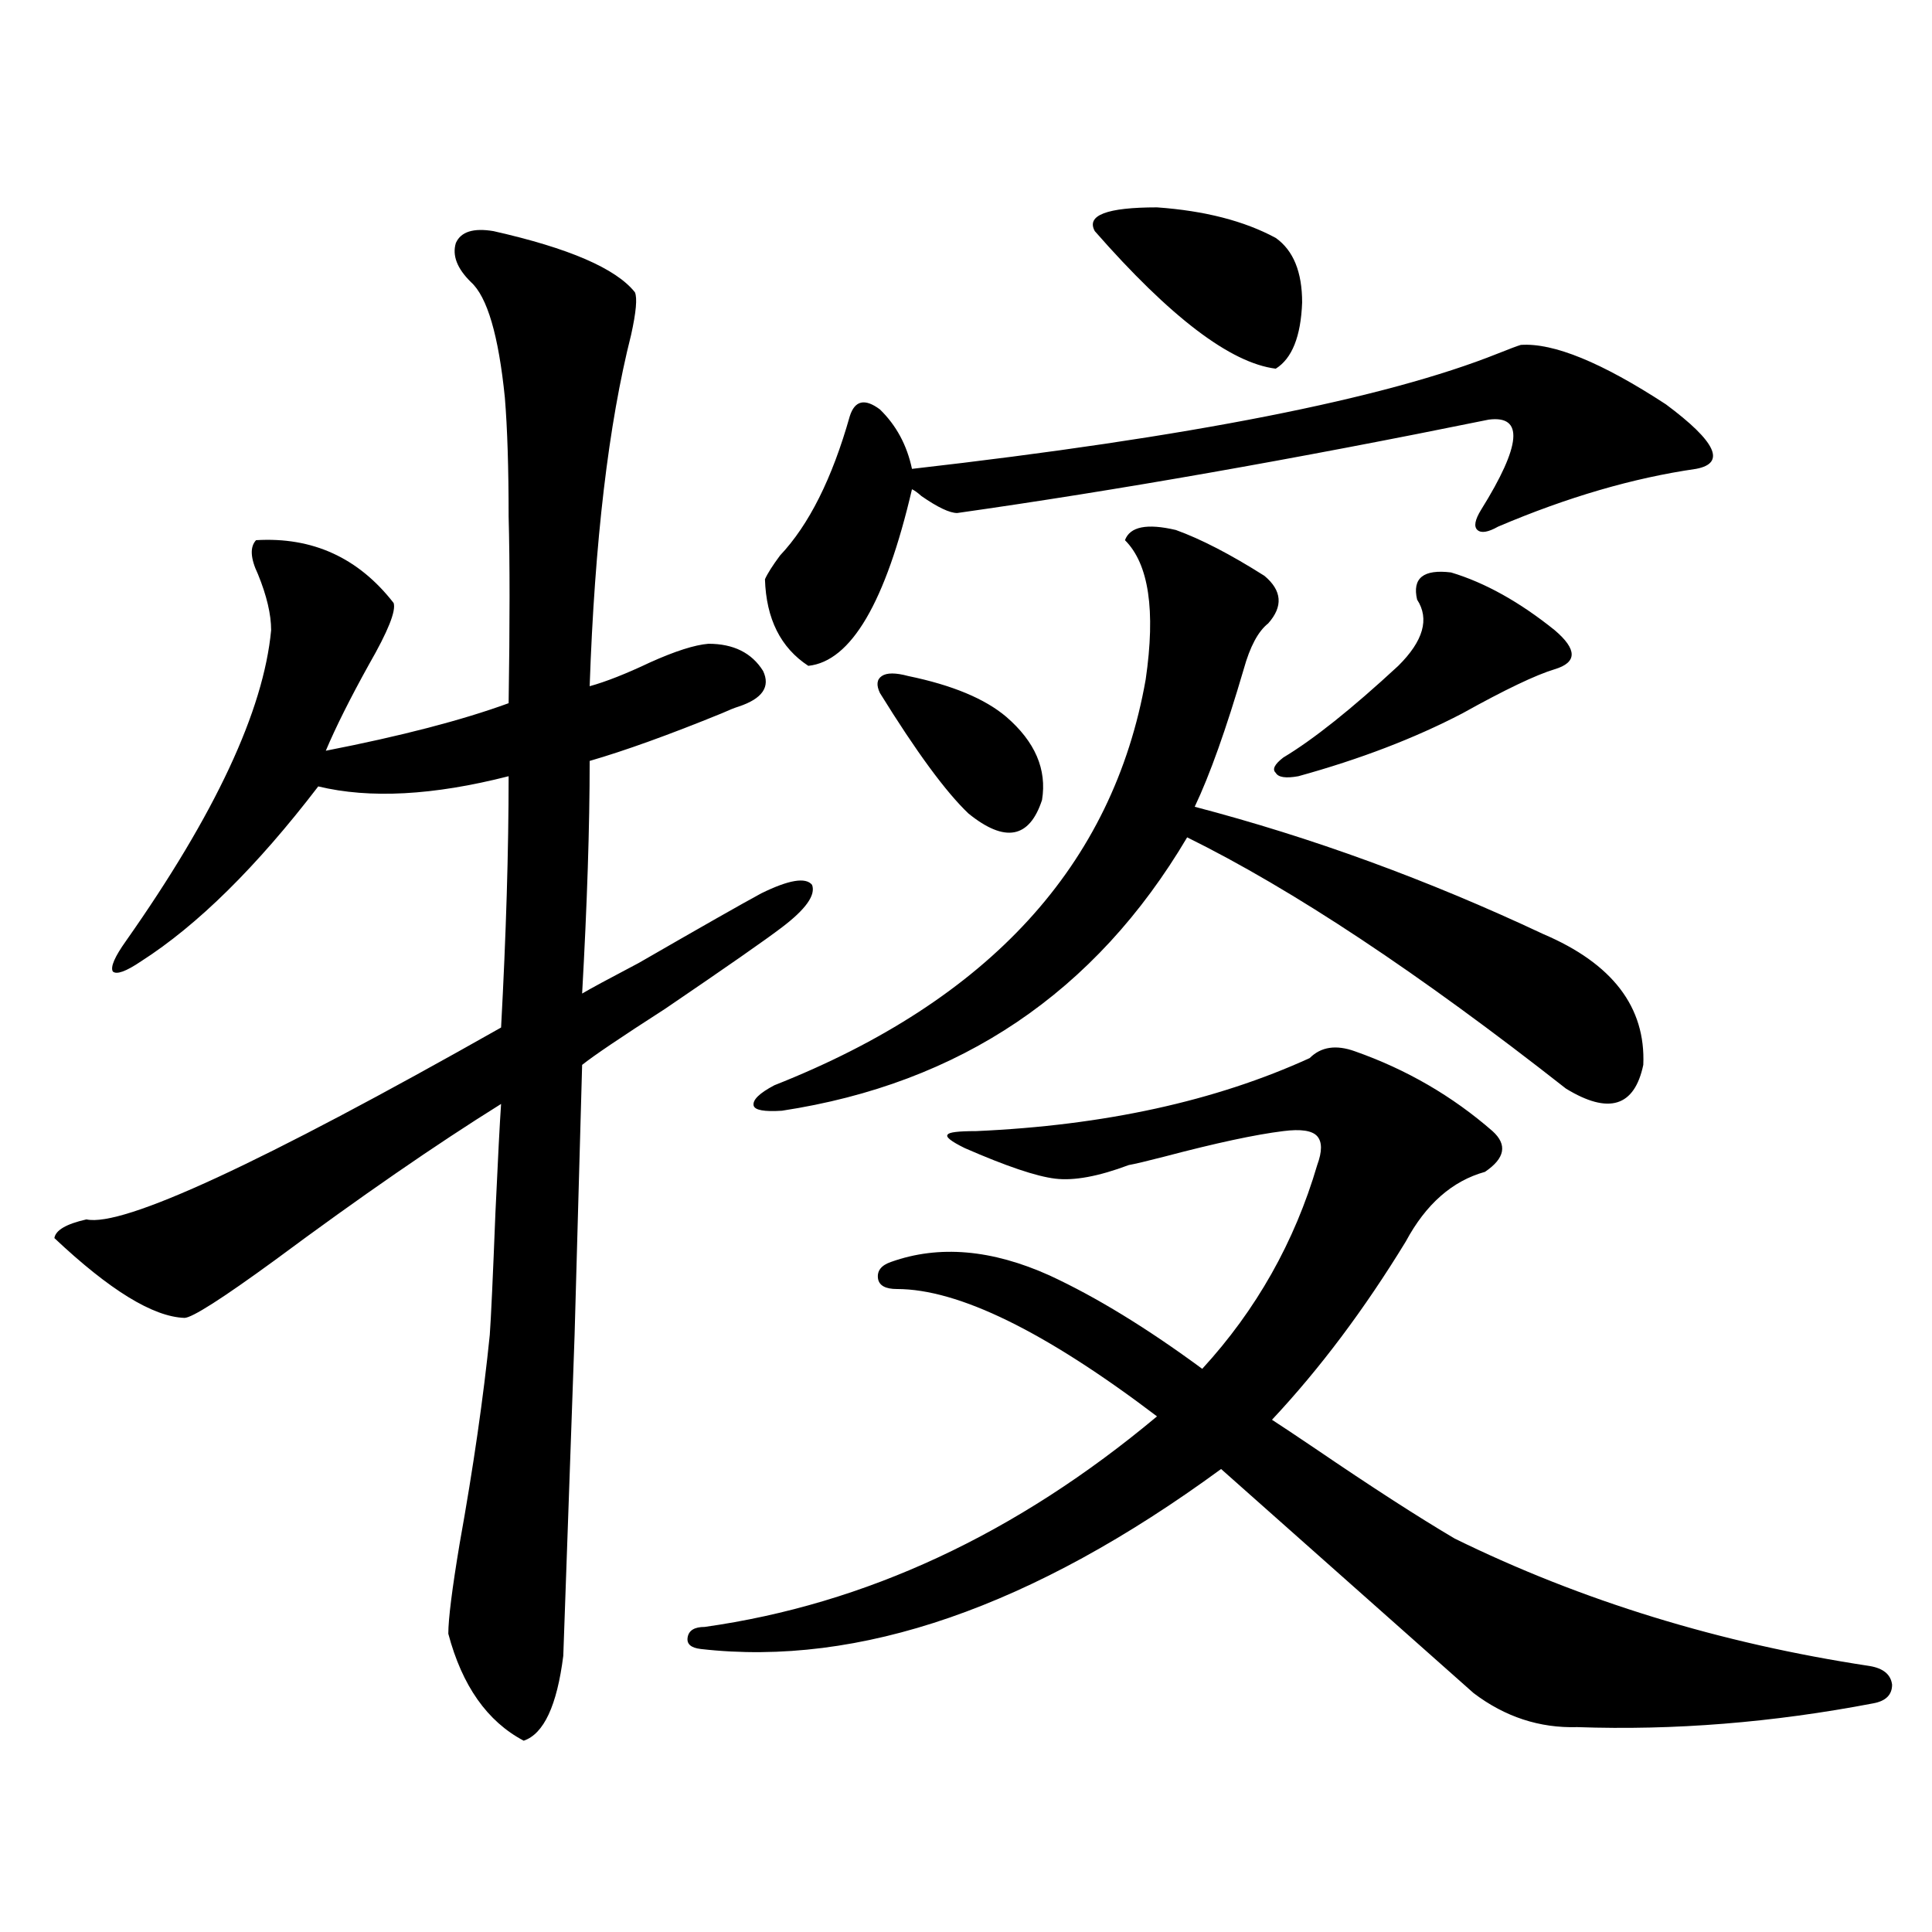
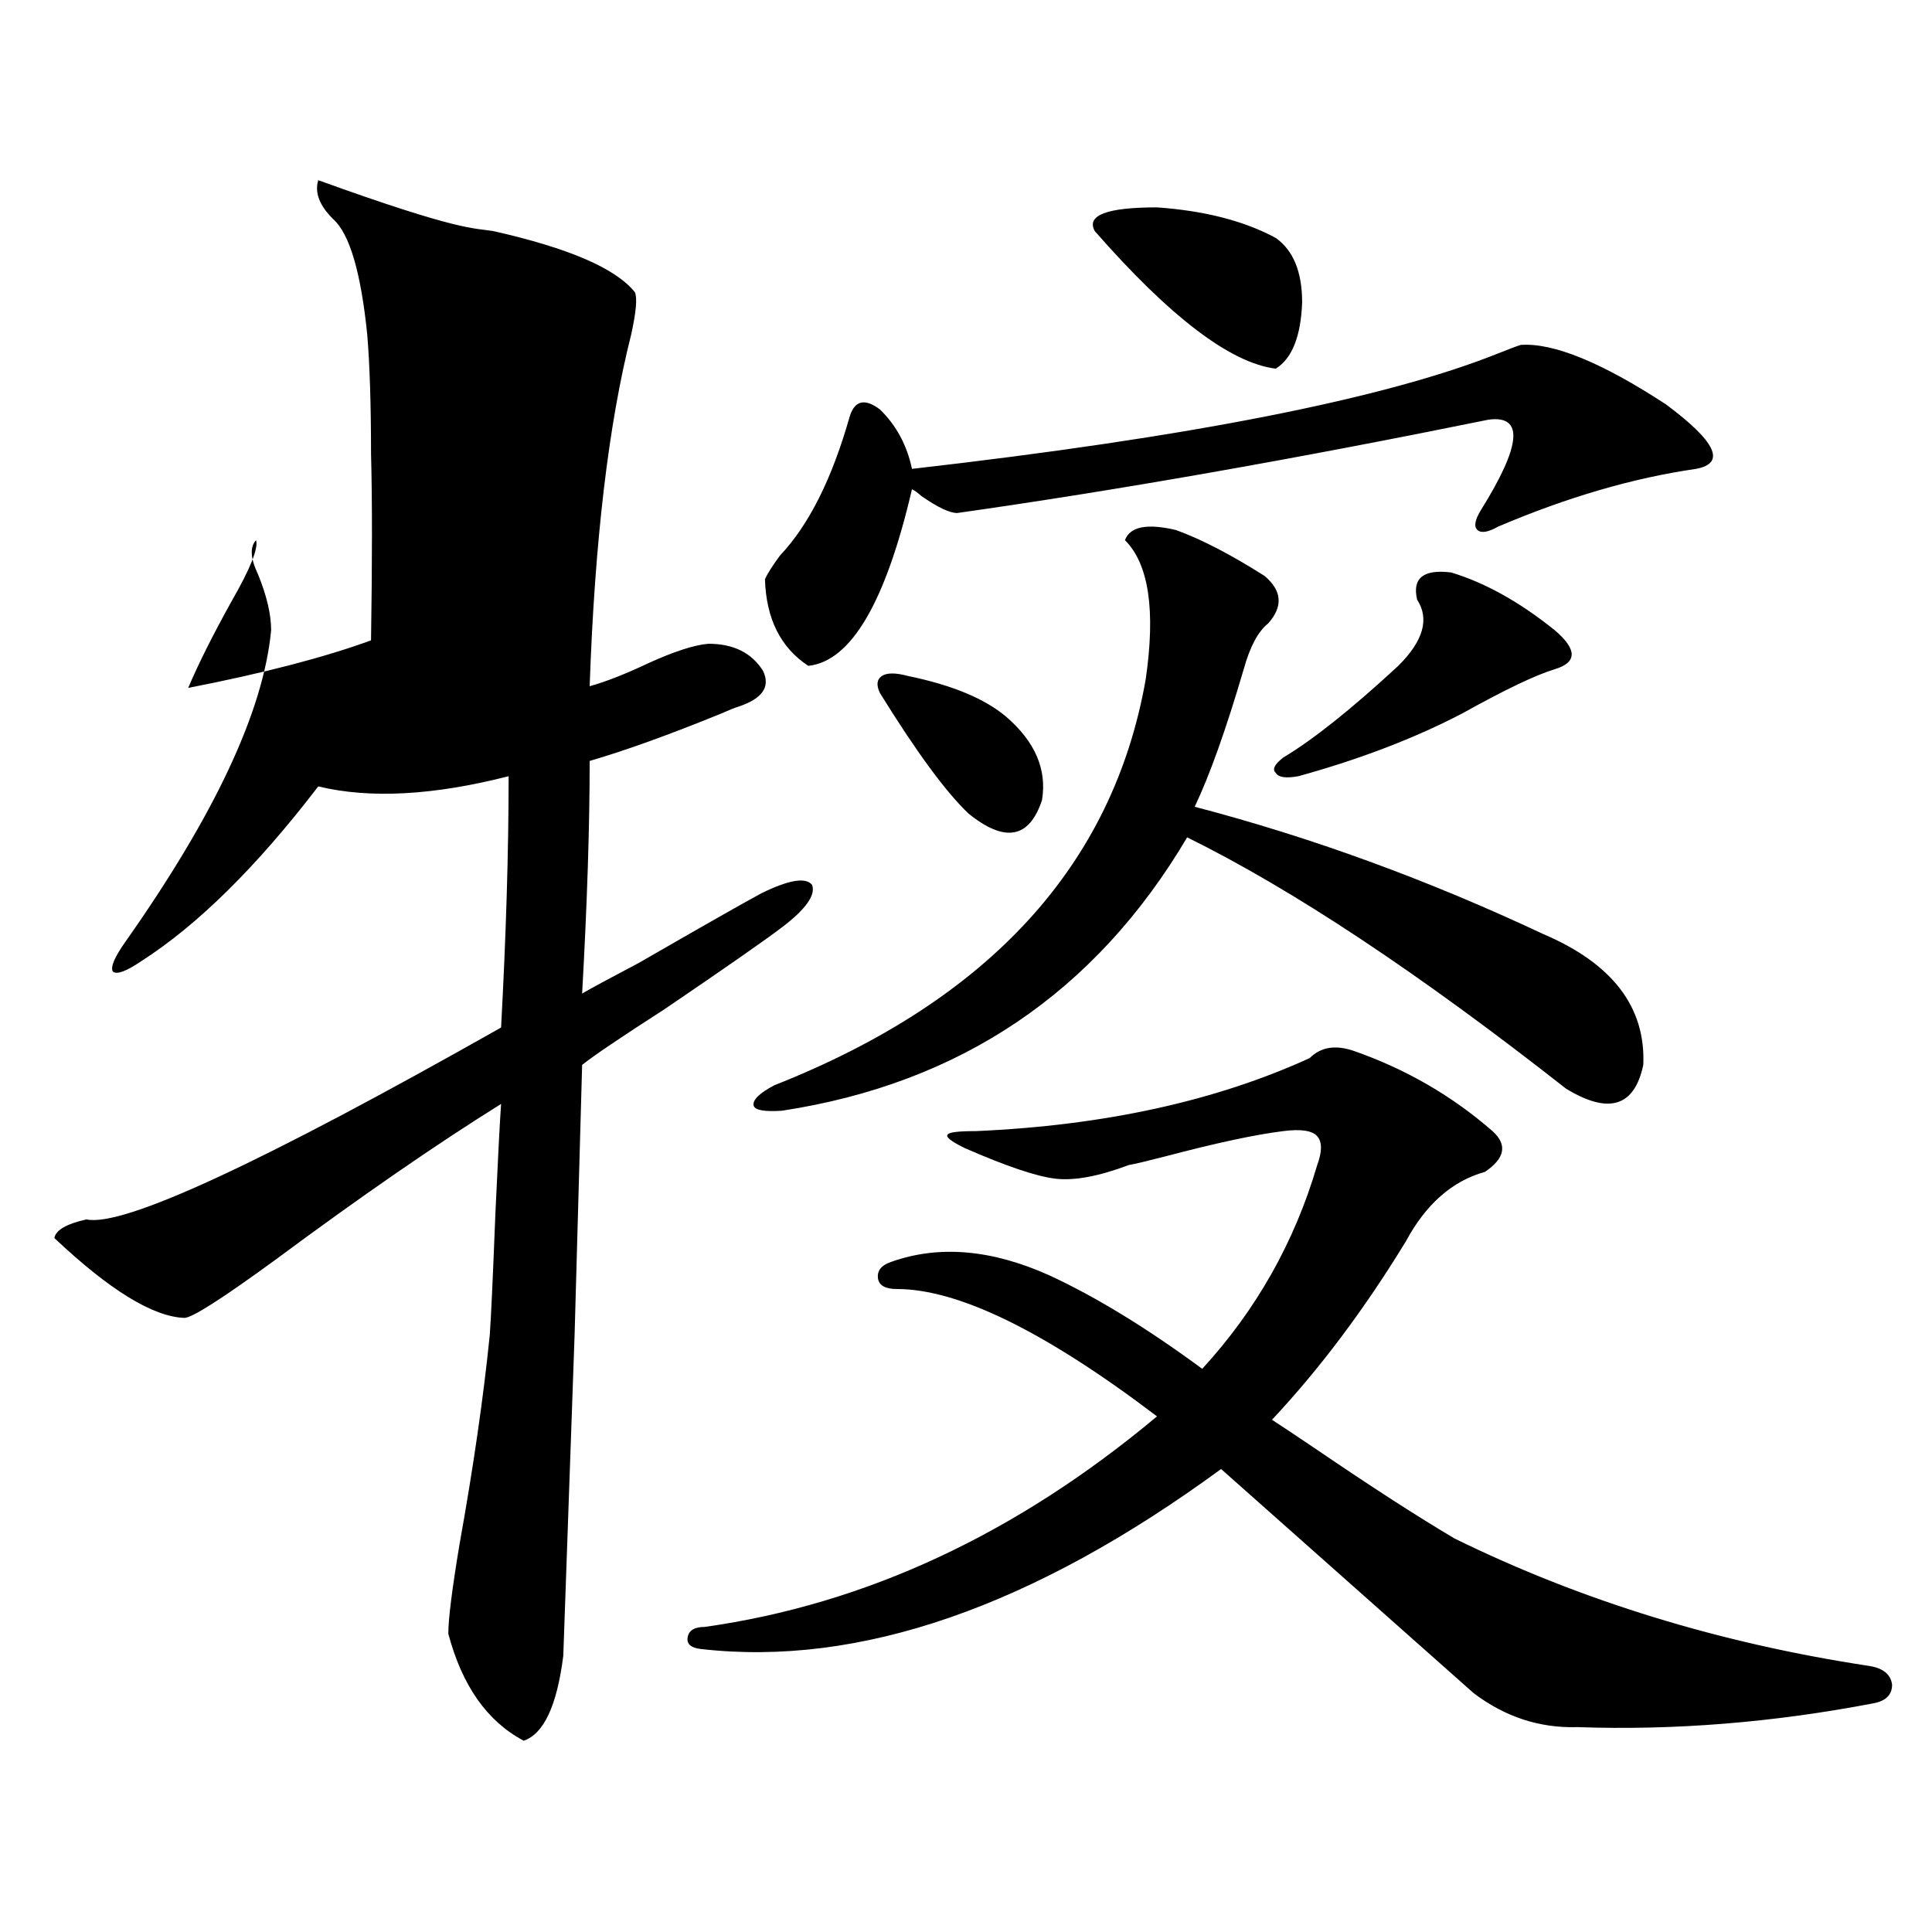
<svg xmlns="http://www.w3.org/2000/svg" version="1.1" id="图层_1" x="0px" y="0px" width="1000px" height="1000px" viewBox="0 0 1000 1000" enable-background="new 0 0 1000 1000" xml:space="preserve">
-   <path d="M255.457,119.637c39.023,8.789,63.413,19.336,73.169,31.641c1.296,2.938,0.641,10.259-1.951,21.973  c-11.707,46.294-18.871,106.938-21.463,181.934c8.445-2.335,18.856-6.44,31.219-12.305c13.003-5.851,23.079-9.077,30.243-9.668  c13.003,0,22.438,4.696,28.292,14.063c3.902,8.212-0.335,14.364-12.683,18.457c-1.951,0.591-4.878,1.758-8.78,3.516  c-27.316,11.138-50.09,19.336-68.291,24.609c0,33.989-1.311,74.13-3.902,120.41c3.902-2.335,13.658-7.608,29.268-15.82  c32.515-18.745,53.657-30.762,63.413-36.035c14.299-7.031,23.079-8.487,26.341-4.395c1.951,5.273-3.262,12.606-15.609,21.973  c-8.46,6.454-28.627,20.517-60.486,42.188c-22.773,14.653-37.072,24.321-42.926,29.004l-3.902,139.746l-5.854,166.113  c-3.262,25.776-10.091,40.43-20.487,43.945c-18.871-9.97-31.874-28.427-39.023-55.371c0-7.622,1.951-23.153,5.854-46.582  c7.149-39.839,12.348-75.874,15.609-108.105c0.641-8.789,1.616-29.883,2.927-63.281c1.296-28.125,2.271-46.87,2.927-56.25  c-33.825,21.094-72.849,48.052-117.07,80.859c-27.316,19.927-42.926,29.883-46.828,29.883  c-16.265-0.577-38.703-14.351-67.315-41.309c0.641-4.093,6.174-7.319,16.585-9.668c18.856,4.106,90.395-29.004,214.629-99.316  c2.592-48.038,3.902-91.406,3.902-130.078c-39.023,9.97-71.873,11.728-98.534,5.273c-31.874,41.61-62.438,71.782-91.705,90.527  c-7.805,5.273-12.683,7.031-14.634,5.273c-1.311-2.335,0.976-7.608,6.829-15.82c46.173-65.616,71.218-119.229,75.12-160.84  c0-8.198-2.286-17.866-6.829-29.004c-3.902-8.198-4.237-14.063-0.976-17.578c29.268-1.758,53.002,9.091,71.218,32.52  c1.296,4.106-2.927,14.653-12.683,31.641c-9.756,17.578-17.24,32.52-22.438,44.824c39.023-7.608,70.563-15.82,94.632-24.609  c0.641-41.007,0.641-73.237,0-96.68c0-25.187-0.655-45.703-1.951-61.523c-3.262-32.218-9.115-52.144-17.561-59.766  c-7.164-7.031-9.756-13.761-7.805-20.215C238.537,119.938,245.046,117.879,255.457,119.637z M701.3,544.148  c26.661,9.38,50.396,23.153,71.218,41.309c7.805,7.031,6.494,14.063-3.902,21.094c-16.92,4.696-30.578,16.699-40.975,36.035  c-21.463,35.156-44.557,65.918-69.267,92.285c4.543,2.938,12.027,7.91,22.438,14.941c29.268,19.927,53.322,35.458,72.193,46.582  c65.685,32.218,137.223,54.19,214.629,65.918c7.149,1.167,11.052,4.395,11.707,9.668c0,5.273-3.262,8.487-9.756,9.668  c-52.041,9.956-103.092,14.063-153.167,12.305c-19.512,0.577-37.407-5.273-53.657-17.578L632.033,760.359  c-97.559,71.479-187.313,102.53-269.262,93.164c-5.213-0.591-7.484-2.637-6.829-6.152c0.641-3.516,3.567-5.273,8.78-5.273  c83.245-11.728,161.292-48.038,234.141-108.984c-57.895-43.945-102.771-65.918-134.631-65.918c-5.854,0-9.115-1.758-9.756-5.273  c-0.655-4.093,1.616-7.031,6.829-8.789c24.71-8.789,52.026-6.44,81.949,7.031c24.055,11.138,50.396,27.246,79.022,48.34  c27.957-30.46,47.804-65.616,59.511-105.469c2.592-7.031,2.592-12.003,0-14.941c-2.606-2.925-8.46-3.804-17.561-2.637  c-14.313,1.758-34.801,6.152-61.462,13.184c-9.115,2.349-15.289,3.817-18.536,4.395c-15.609,5.864-28.292,8.212-38.048,7.031  c-9.756-1.167-25.365-6.44-46.828-15.82c-7.164-3.516-10.091-5.851-8.78-7.031c0.641-1.167,5.519-1.758,14.634-1.758  c66.34-2.925,123.899-15.519,172.679-37.793C683.739,541.813,691.544,540.633,701.3,544.148z M608.619,274.324  c13.003,4.696,28.292,12.606,45.853,23.73c9.101,7.622,9.756,15.82,1.951,24.609c-5.213,4.106-9.436,12.017-12.683,23.73  c-9.115,31.063-17.561,54.794-25.365,71.191c60.486,15.82,120.638,37.793,180.483,65.918c35.762,15.243,53.002,37.793,51.706,67.676  c-4.558,21.685-17.896,25.79-39.999,12.305c-76.096-59.766-141.46-103.12-196.093-130.078  c-47.483,80.282-117.405,127.441-209.751,141.504c-9.115,0.591-13.993-0.288-14.634-2.637c-0.655-2.925,2.927-6.44,10.731-10.547  c111.217-43.945,175.271-113.956,192.19-210.059c5.198-35.733,1.616-59.766-10.731-72.07  C584.87,272.566,593.65,270.809,608.619,274.324z M787.151,178.523c16.905-1.167,41.95,9.091,75.12,30.762  c26.006,19.336,31.219,30.474,15.609,33.398c-32.529,4.696-66.675,14.653-102.437,29.883c-5.213,2.938-8.78,3.516-10.731,1.758  s-1.311-5.273,1.951-10.547c20.808-33.398,22.104-48.917,3.902-46.582c-100.82,20.517-192.525,36.626-275.115,48.34  c-3.902,0-10.091-2.925-18.536-8.789c-1.951-1.758-3.582-2.925-4.878-3.516c-13.658,58.599-31.554,89.071-53.657,91.406  c-14.313-9.366-21.798-24.308-22.438-44.824c1.296-2.925,3.902-7.031,7.805-12.305c14.954-15.82,26.981-39.839,36.097-72.07  c2.592-8.198,7.805-9.366,15.609-3.516c8.445,8.212,13.979,18.457,16.585,30.762c143.731-16.397,244.872-36.323,303.407-59.766  C781.298,180.583,785.2,179.114,787.151,178.523z M470.086,349.91c22.759,4.696,39.664,11.728,50.73,21.094  c14.954,12.896,21.128,27.246,18.536,43.066c-6.509,19.927-19.191,22.274-38.048,7.031c-11.707-11.124-26.996-31.929-45.853-62.402  c-1.951-4.093-1.631-7.031,0.976-8.789C459.02,348.152,463.577,348.152,470.086,349.91z M566.669,119.637  c-4.558-8.198,6.174-12.305,32.194-12.305c24.71,1.758,45.197,7.031,61.462,15.82c9.101,6.454,13.658,17.578,13.658,33.398  c-0.655,17.578-5.213,29.004-13.658,34.277C636.911,187.903,605.692,164.173,566.669,119.637z M751.055,296.297  c17.561,5.273,35.441,15.243,53.657,29.883c11.707,9.97,11.707,16.699,0,20.215c-9.756,2.938-25.7,10.547-47.804,22.852  c-24.725,12.896-53.017,23.73-84.876,32.52c-6.509,1.181-10.411,0.591-11.707-1.758c-1.951-1.758-0.655-4.395,3.902-7.91  c15.609-9.366,35.441-25.187,59.511-47.461c13.003-12.882,16.25-24.308,9.756-34.277  C730.888,299.235,736.741,294.539,751.055,296.297z" />
+   <path d="M255.457,119.637c39.023,8.789,63.413,19.336,73.169,31.641c1.296,2.938,0.641,10.259-1.951,21.973  c-11.707,46.294-18.871,106.938-21.463,181.934c8.445-2.335,18.856-6.44,31.219-12.305c13.003-5.851,23.079-9.077,30.243-9.668  c13.003,0,22.438,4.696,28.292,14.063c3.902,8.212-0.335,14.364-12.683,18.457c-1.951,0.591-4.878,1.758-8.78,3.516  c-27.316,11.138-50.09,19.336-68.291,24.609c0,33.989-1.311,74.13-3.902,120.41c3.902-2.335,13.658-7.608,29.268-15.82  c32.515-18.745,53.657-30.762,63.413-36.035c14.299-7.031,23.079-8.487,26.341-4.395c1.951,5.273-3.262,12.606-15.609,21.973  c-8.46,6.454-28.627,20.517-60.486,42.188c-22.773,14.653-37.072,24.321-42.926,29.004l-3.902,139.746l-5.854,166.113  c-3.262,25.776-10.091,40.43-20.487,43.945c-18.871-9.97-31.874-28.427-39.023-55.371c0-7.622,1.951-23.153,5.854-46.582  c7.149-39.839,12.348-75.874,15.609-108.105c0.641-8.789,1.616-29.883,2.927-63.281c1.296-28.125,2.271-46.87,2.927-56.25  c-33.825,21.094-72.849,48.052-117.07,80.859c-27.316,19.927-42.926,29.883-46.828,29.883  c-16.265-0.577-38.703-14.351-67.315-41.309c0.641-4.093,6.174-7.319,16.585-9.668c18.856,4.106,90.395-29.004,214.629-99.316  c2.592-48.038,3.902-91.406,3.902-130.078c-39.023,9.97-71.873,11.728-98.534,5.273c-31.874,41.61-62.438,71.782-91.705,90.527  c-7.805,5.273-12.683,7.031-14.634,5.273c-1.311-2.335,0.976-7.608,6.829-15.82c46.173-65.616,71.218-119.229,75.12-160.84  c0-8.198-2.286-17.866-6.829-29.004c-3.902-8.198-4.237-14.063-0.976-17.578c1.296,4.106-2.927,14.653-12.683,31.641c-9.756,17.578-17.24,32.52-22.438,44.824c39.023-7.608,70.563-15.82,94.632-24.609  c0.641-41.007,0.641-73.237,0-96.68c0-25.187-0.655-45.703-1.951-61.523c-3.262-32.218-9.115-52.144-17.561-59.766  c-7.164-7.031-9.756-13.761-7.805-20.215C238.537,119.938,245.046,117.879,255.457,119.637z M701.3,544.148  c26.661,9.38,50.396,23.153,71.218,41.309c7.805,7.031,6.494,14.063-3.902,21.094c-16.92,4.696-30.578,16.699-40.975,36.035  c-21.463,35.156-44.557,65.918-69.267,92.285c4.543,2.938,12.027,7.91,22.438,14.941c29.268,19.927,53.322,35.458,72.193,46.582  c65.685,32.218,137.223,54.19,214.629,65.918c7.149,1.167,11.052,4.395,11.707,9.668c0,5.273-3.262,8.487-9.756,9.668  c-52.041,9.956-103.092,14.063-153.167,12.305c-19.512,0.577-37.407-5.273-53.657-17.578L632.033,760.359  c-97.559,71.479-187.313,102.53-269.262,93.164c-5.213-0.591-7.484-2.637-6.829-6.152c0.641-3.516,3.567-5.273,8.78-5.273  c83.245-11.728,161.292-48.038,234.141-108.984c-57.895-43.945-102.771-65.918-134.631-65.918c-5.854,0-9.115-1.758-9.756-5.273  c-0.655-4.093,1.616-7.031,6.829-8.789c24.71-8.789,52.026-6.44,81.949,7.031c24.055,11.138,50.396,27.246,79.022,48.34  c27.957-30.46,47.804-65.616,59.511-105.469c2.592-7.031,2.592-12.003,0-14.941c-2.606-2.925-8.46-3.804-17.561-2.637  c-14.313,1.758-34.801,6.152-61.462,13.184c-9.115,2.349-15.289,3.817-18.536,4.395c-15.609,5.864-28.292,8.212-38.048,7.031  c-9.756-1.167-25.365-6.44-46.828-15.82c-7.164-3.516-10.091-5.851-8.78-7.031c0.641-1.167,5.519-1.758,14.634-1.758  c66.34-2.925,123.899-15.519,172.679-37.793C683.739,541.813,691.544,540.633,701.3,544.148z M608.619,274.324  c13.003,4.696,28.292,12.606,45.853,23.73c9.101,7.622,9.756,15.82,1.951,24.609c-5.213,4.106-9.436,12.017-12.683,23.73  c-9.115,31.063-17.561,54.794-25.365,71.191c60.486,15.82,120.638,37.793,180.483,65.918c35.762,15.243,53.002,37.793,51.706,67.676  c-4.558,21.685-17.896,25.79-39.999,12.305c-76.096-59.766-141.46-103.12-196.093-130.078  c-47.483,80.282-117.405,127.441-209.751,141.504c-9.115,0.591-13.993-0.288-14.634-2.637c-0.655-2.925,2.927-6.44,10.731-10.547  c111.217-43.945,175.271-113.956,192.19-210.059c5.198-35.733,1.616-59.766-10.731-72.07  C584.87,272.566,593.65,270.809,608.619,274.324z M787.151,178.523c16.905-1.167,41.95,9.091,75.12,30.762  c26.006,19.336,31.219,30.474,15.609,33.398c-32.529,4.696-66.675,14.653-102.437,29.883c-5.213,2.938-8.78,3.516-10.731,1.758  s-1.311-5.273,1.951-10.547c20.808-33.398,22.104-48.917,3.902-46.582c-100.82,20.517-192.525,36.626-275.115,48.34  c-3.902,0-10.091-2.925-18.536-8.789c-1.951-1.758-3.582-2.925-4.878-3.516c-13.658,58.599-31.554,89.071-53.657,91.406  c-14.313-9.366-21.798-24.308-22.438-44.824c1.296-2.925,3.902-7.031,7.805-12.305c14.954-15.82,26.981-39.839,36.097-72.07  c2.592-8.198,7.805-9.366,15.609-3.516c8.445,8.212,13.979,18.457,16.585,30.762c143.731-16.397,244.872-36.323,303.407-59.766  C781.298,180.583,785.2,179.114,787.151,178.523z M470.086,349.91c22.759,4.696,39.664,11.728,50.73,21.094  c14.954,12.896,21.128,27.246,18.536,43.066c-6.509,19.927-19.191,22.274-38.048,7.031c-11.707-11.124-26.996-31.929-45.853-62.402  c-1.951-4.093-1.631-7.031,0.976-8.789C459.02,348.152,463.577,348.152,470.086,349.91z M566.669,119.637  c-4.558-8.198,6.174-12.305,32.194-12.305c24.71,1.758,45.197,7.031,61.462,15.82c9.101,6.454,13.658,17.578,13.658,33.398  c-0.655,17.578-5.213,29.004-13.658,34.277C636.911,187.903,605.692,164.173,566.669,119.637z M751.055,296.297  c17.561,5.273,35.441,15.243,53.657,29.883c11.707,9.97,11.707,16.699,0,20.215c-9.756,2.938-25.7,10.547-47.804,22.852  c-24.725,12.896-53.017,23.73-84.876,32.52c-6.509,1.181-10.411,0.591-11.707-1.758c-1.951-1.758-0.655-4.395,3.902-7.91  c15.609-9.366,35.441-25.187,59.511-47.461c13.003-12.882,16.25-24.308,9.756-34.277  C730.888,299.235,736.741,294.539,751.055,296.297z" />
</svg>